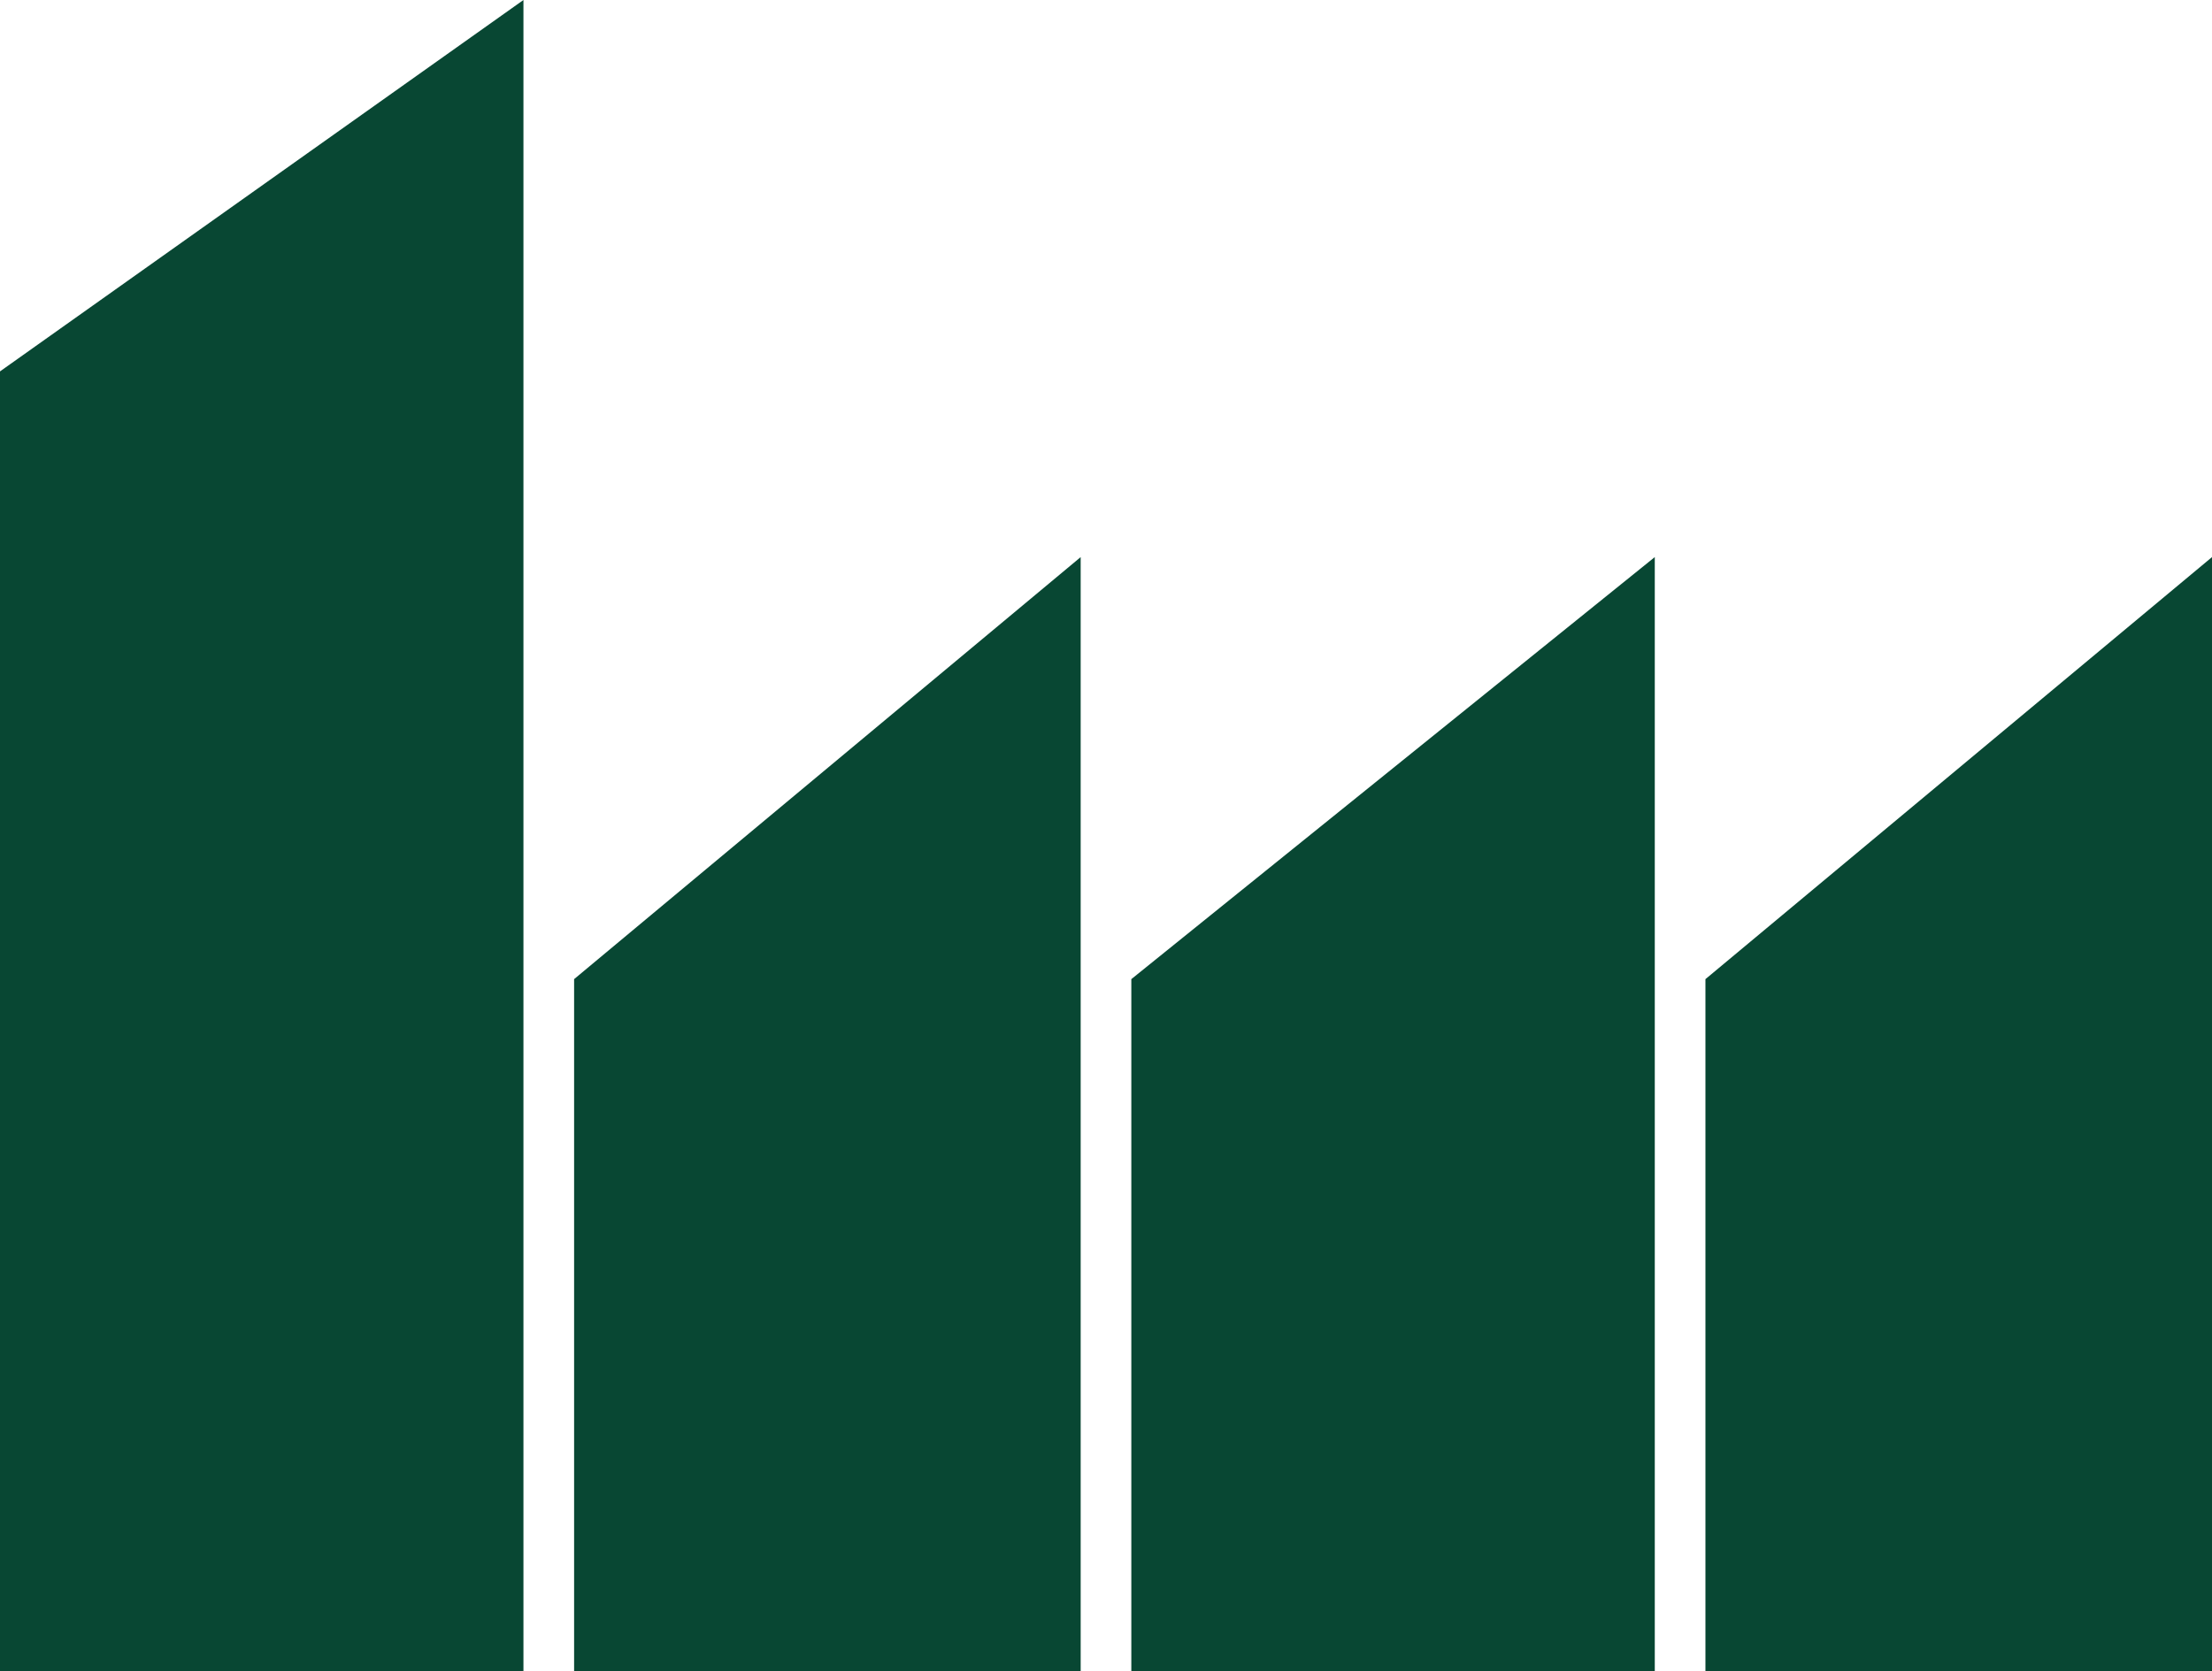
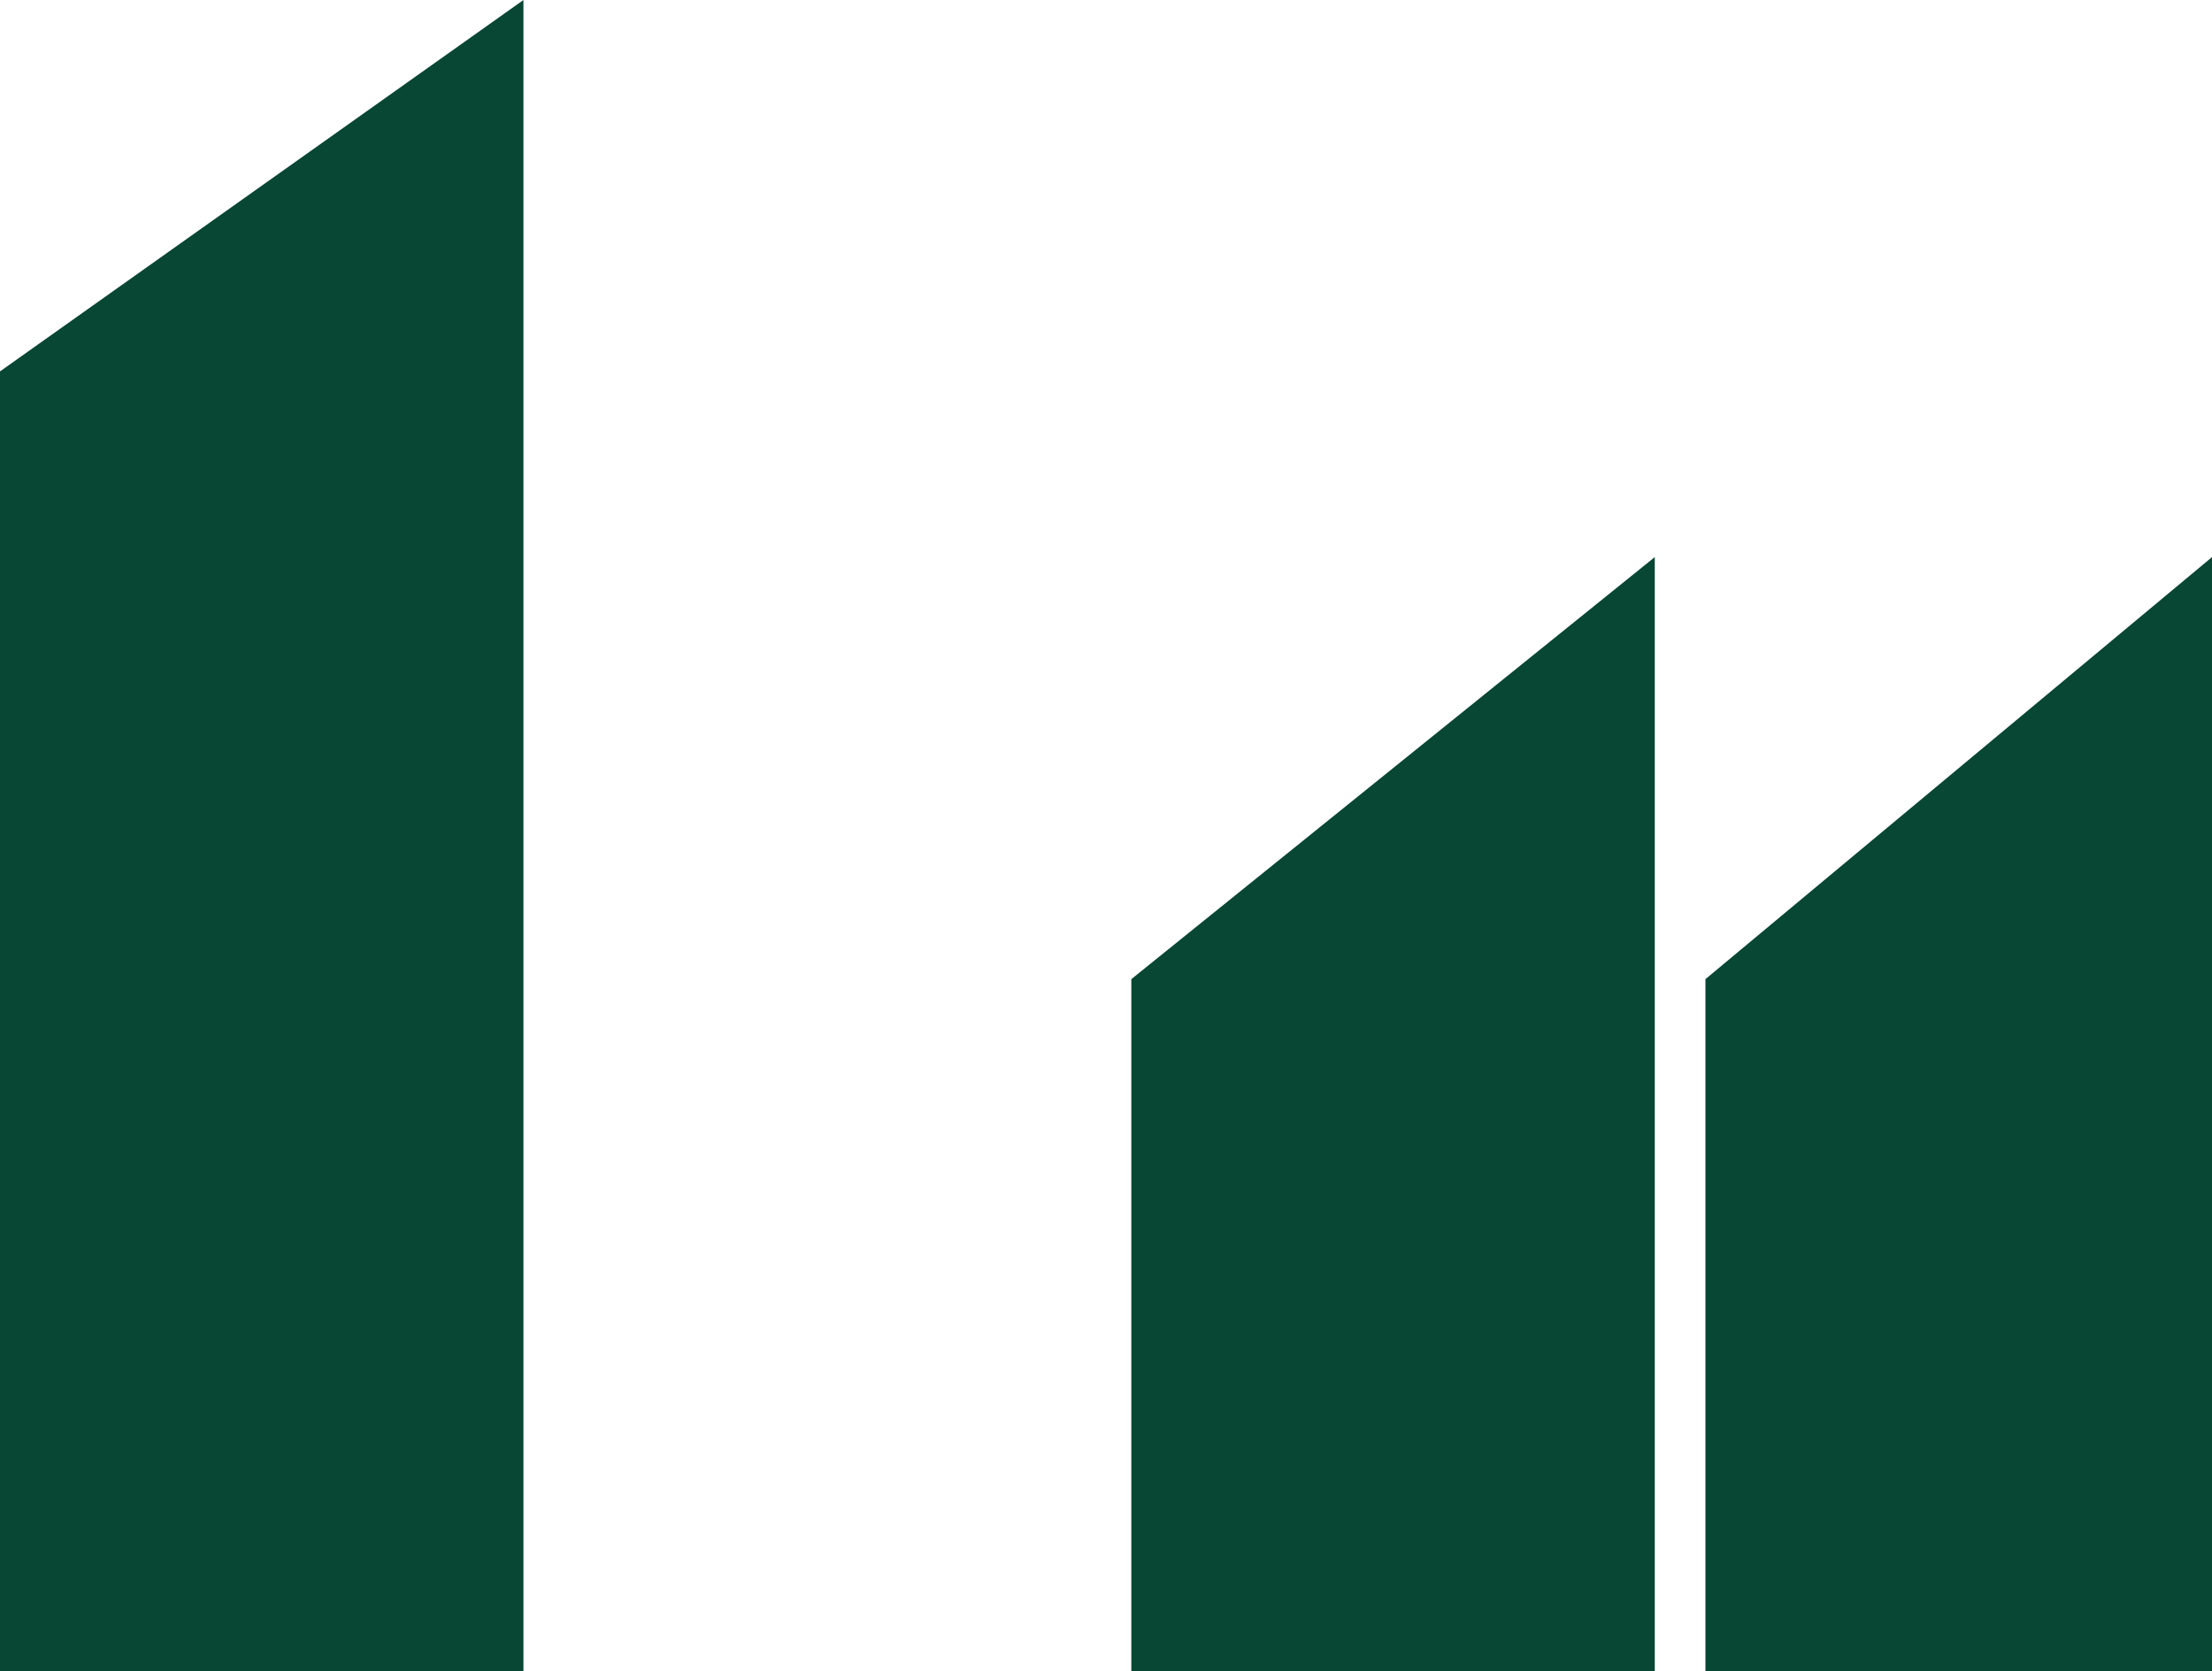
<svg xmlns="http://www.w3.org/2000/svg" viewBox="0 0 15.72 11.88">
  <defs>
    <style>.cls-1{fill:#084733;}</style>
  </defs>
  <title>Asset 1</title>
  <g id="Layer_2" data-name="Layer 2">
    <g id="Isolation_Mode" data-name="Isolation Mode">
      <polygon class="cls-1" points="3.72 11.88 0 11.88 0 2.64 3.72 0 3.72 11.88" />
-       <polygon class="cls-1" points="7.68 11.88 4.08 11.88 4.08 6.96 7.68 3.96 7.68 11.88" />
      <polygon class="cls-1" points="11.76 11.88 8.04 11.88 8.04 6.96 11.76 3.96 11.76 11.88" />
      <polygon class="cls-1" points="15.72 11.88 12.12 11.88 12.12 6.96 15.72 3.96 15.72 11.88" />
    </g>
  </g>
</svg>